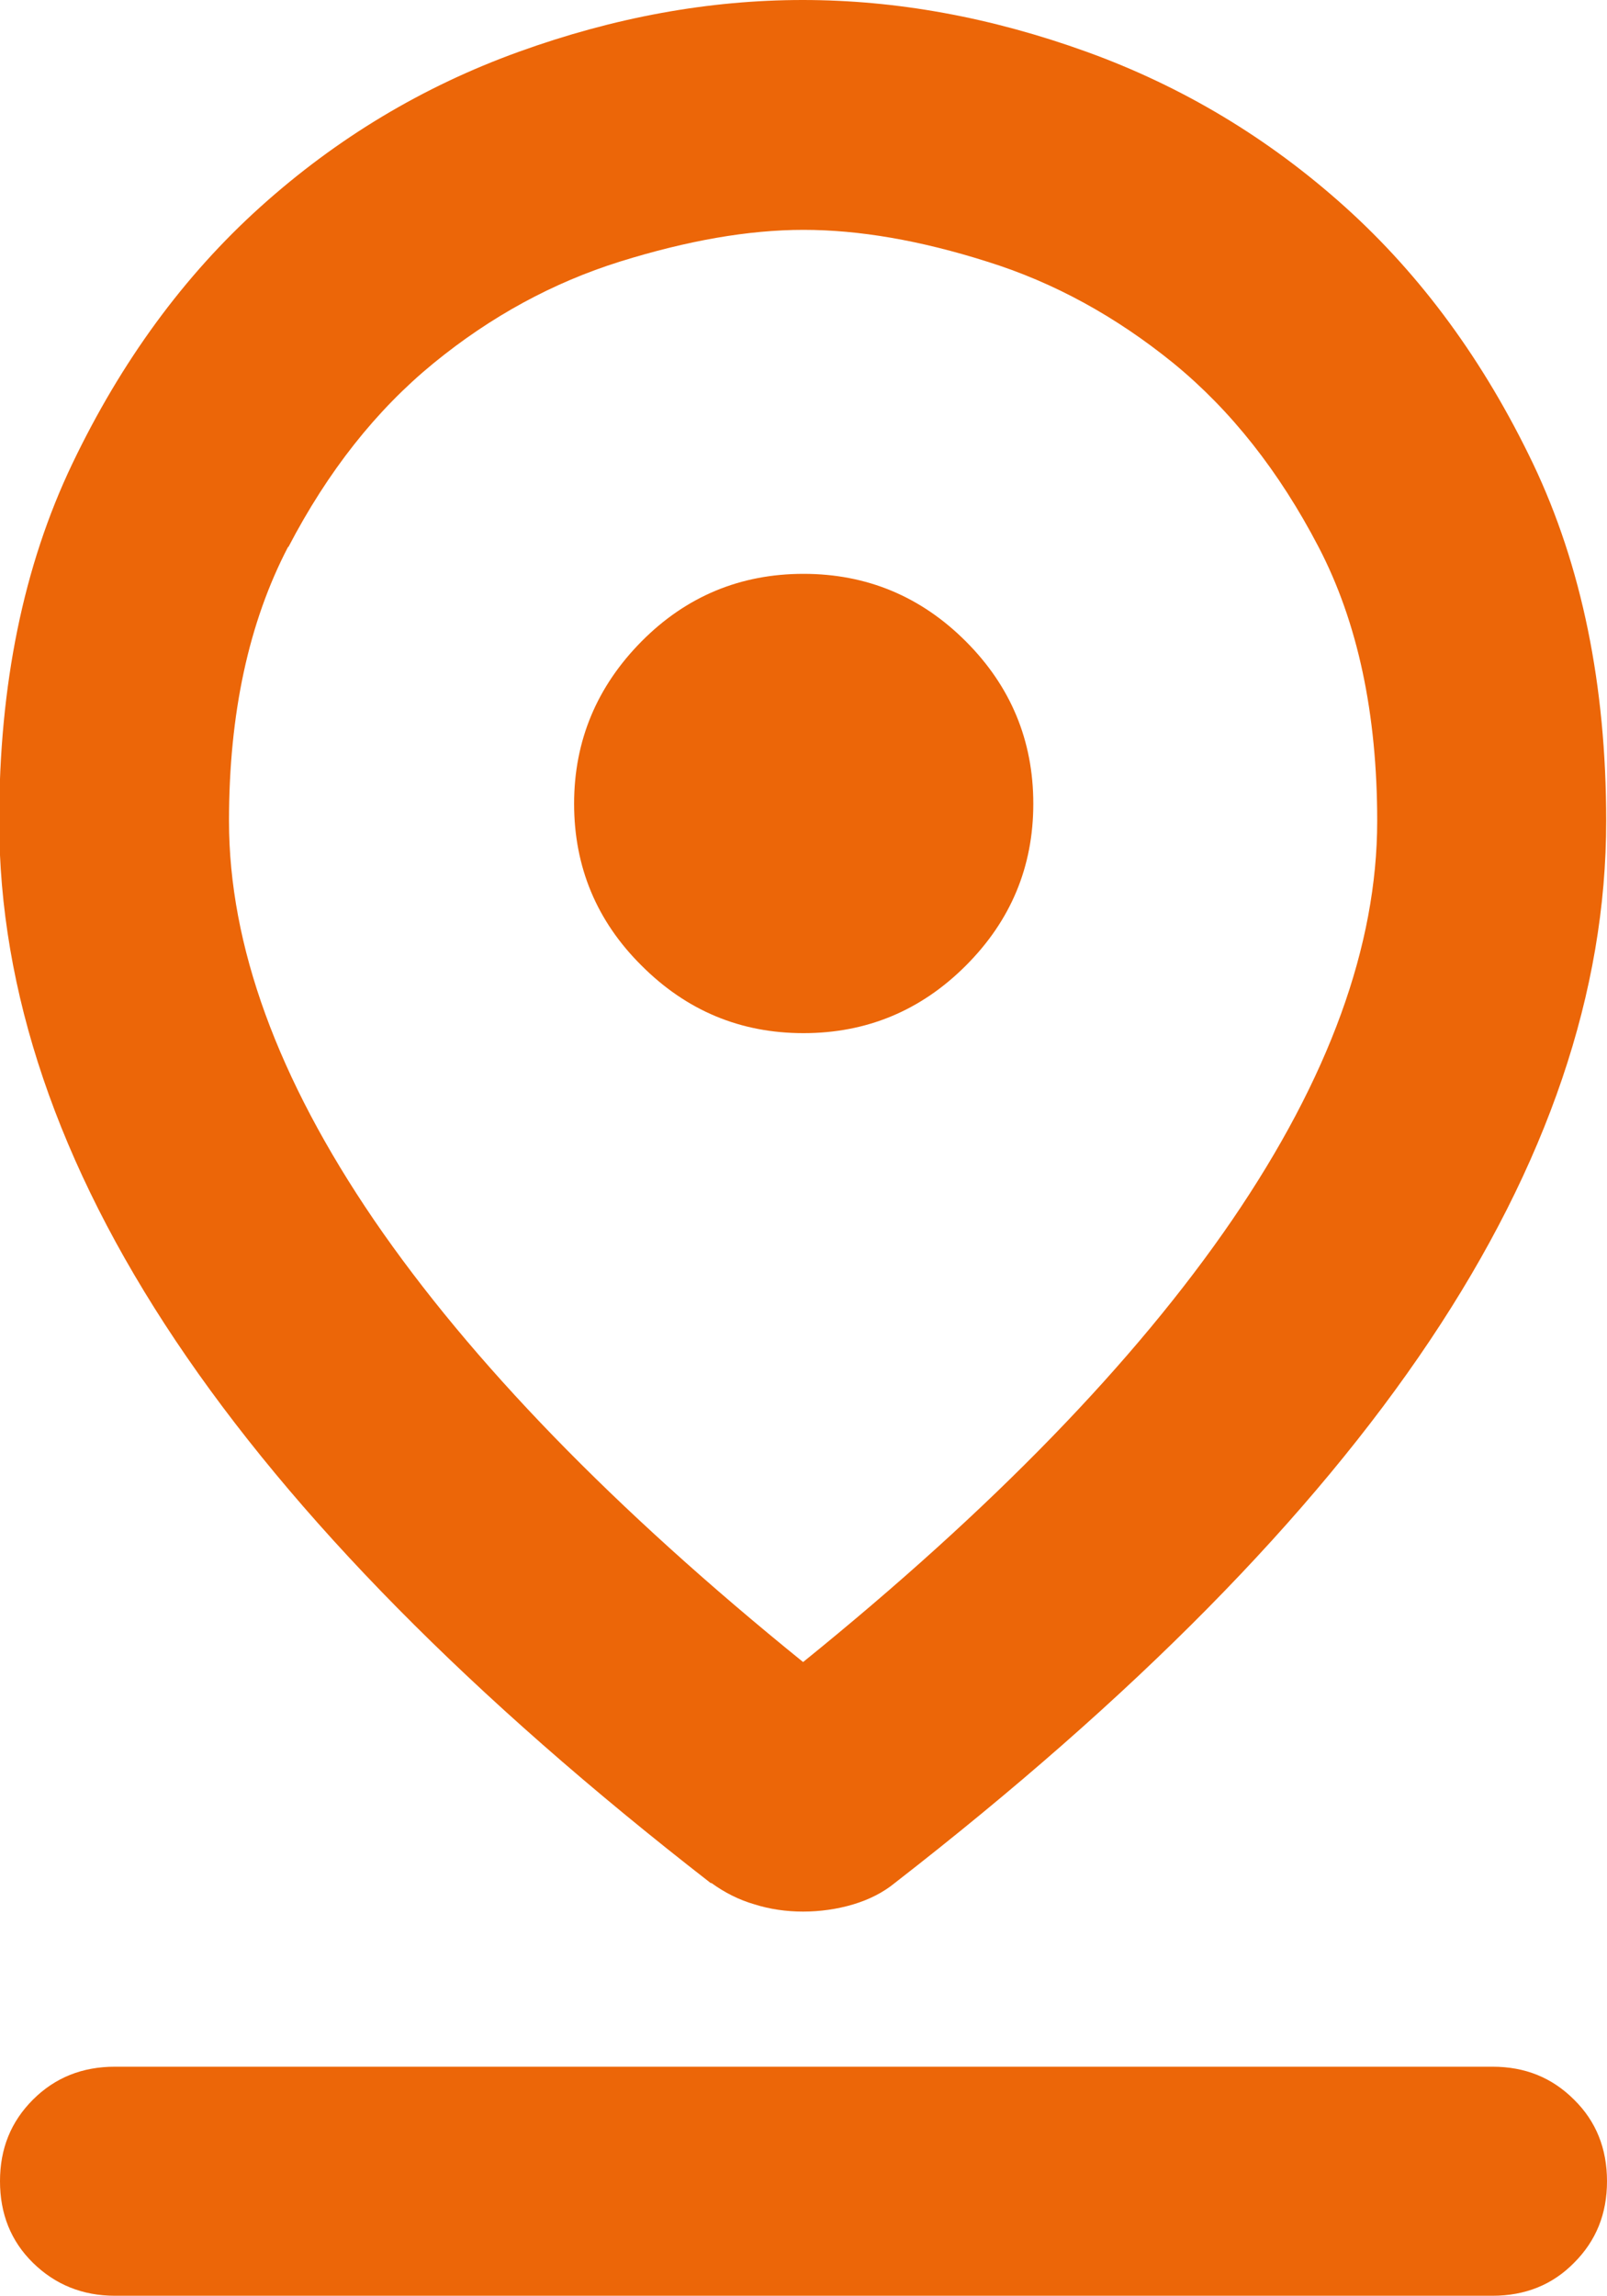
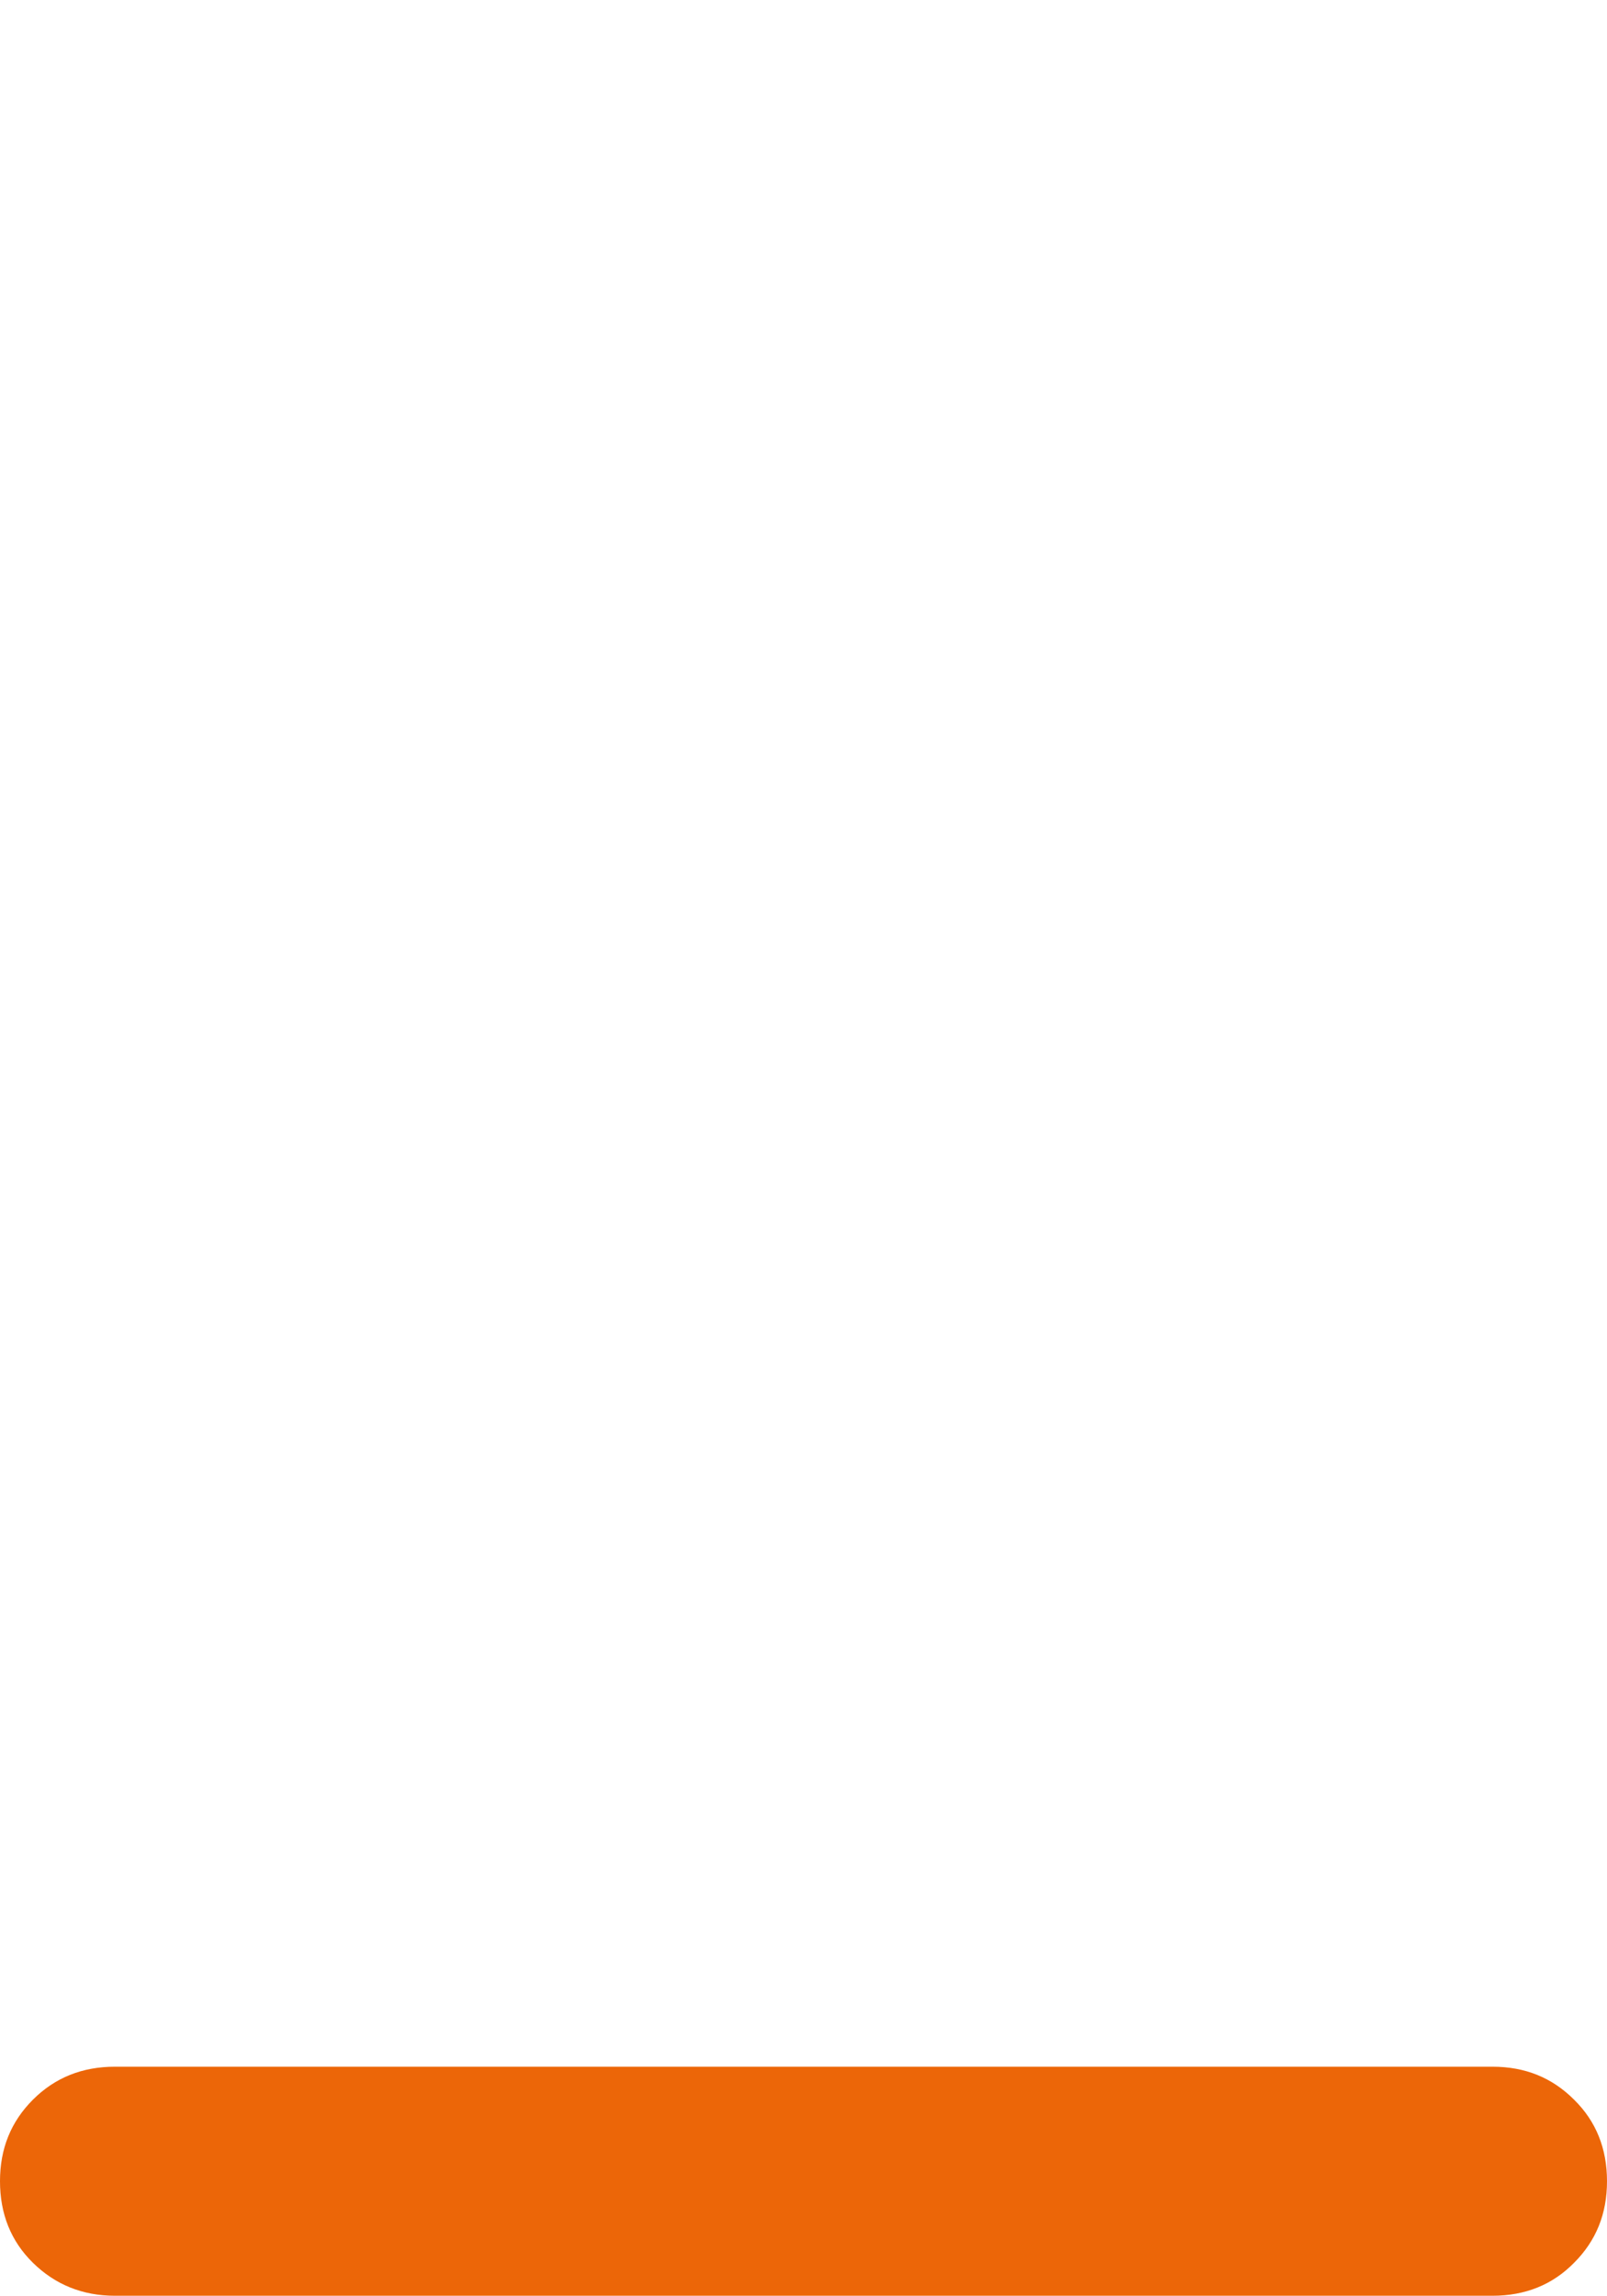
<svg xmlns="http://www.w3.org/2000/svg" viewBox="0 0 40 57.14" fill="#ec6608">
  <path d="m20,41.36c4.71-3.81,8.27-7.48,10.68-11,2.4-3.52,3.61-6.83,3.61-9.93,0-2.67-.49-4.94-1.46-6.82-.98-1.88-2.18-3.4-3.61-4.57-1.43-1.17-2.98-2.01-4.64-2.53-1.67-.52-3.19-.79-4.57-.79s-2.9.26-4.57.79c-1.67.52-3.21,1.37-4.64,2.53-1.43,1.17-2.63,2.69-3.61,4.57-.98,1.88-1.47,4.16-1.47,6.82,0,3.1,1.2,6.4,3.61,9.93,2.41,3.52,5.97,7.19,10.68,11Zm-4.03-25.39c1.12-1.12,2.46-1.68,4.03-1.68s2.92.56,4.04,1.68c1.12,1.12,1.68,2.47,1.68,4.04s-.56,2.92-1.68,4.03-2.47,1.68-4.04,1.68-2.92-.56-4.03-1.68c-1.12-1.12-1.68-2.46-1.68-4.03s.56-2.92,1.68-4.04Z" fill="none" />
  <path d="m37.14,51.43H2.86c-.81,0-1.49.27-2.04.82-.55.55-.82,1.22-.82,2.03s.27,1.49.82,2.03,1.23.82,2.04.82h34.29c.81,0,1.49-.27,2.03-.82.55-.55.82-1.22.82-2.03s-.27-1.49-.82-2.03c-.55-.55-1.22-.82-2.03-.82Z" />
-   <path d="m17.71,46.86c.33.24.69.42,1.07.53.38.12.79.18,1.21.18s.85-.06,1.25-.18c.4-.12.75-.3,1.03-.53,5.95-4.62,10.39-9.12,13.32-13.5,2.93-4.38,4.39-8.69,4.39-12.93,0-3.38-.61-6.35-1.82-8.89-1.22-2.55-2.78-4.68-4.68-6.39-1.9-1.71-4.05-3-6.43-3.86-2.38-.86-4.74-1.29-7.07-1.29s-4.69.43-7.07,1.29c-2.38.86-4.52,2.14-6.43,3.86-1.9,1.71-3.46,3.84-4.68,6.39-1.22,2.55-1.82,5.51-1.82,8.89,0,4.24,1.46,8.55,4.39,12.93,2.93,4.38,7.37,8.88,13.32,13.5ZM7.18,13.61c.98-1.88,2.18-3.4,3.61-4.57,1.43-1.17,2.98-2.01,4.64-2.53,1.67-.52,3.19-.79,4.57-.79s2.9.26,4.57.79c1.67.52,3.21,1.37,4.64,2.53,1.43,1.17,2.63,2.69,3.61,4.57.98,1.88,1.46,4.16,1.46,6.82,0,3.1-1.2,6.4-3.61,9.93-2.41,3.52-5.97,7.19-10.68,11-4.71-3.81-8.27-7.48-10.68-11-2.4-3.52-3.61-6.83-3.61-9.93,0-2.67.49-4.94,1.47-6.82Z" />
-   <path d="m20,25.71c1.57,0,2.92-.56,4.04-1.68s1.68-2.46,1.68-4.03-.56-2.92-1.68-4.04c-1.12-1.12-2.47-1.68-4.04-1.68s-2.92.56-4.03,1.68-1.68,2.47-1.68,4.04.56,2.92,1.68,4.03c1.12,1.12,2.46,1.68,4.03,1.68Z" />
</svg>